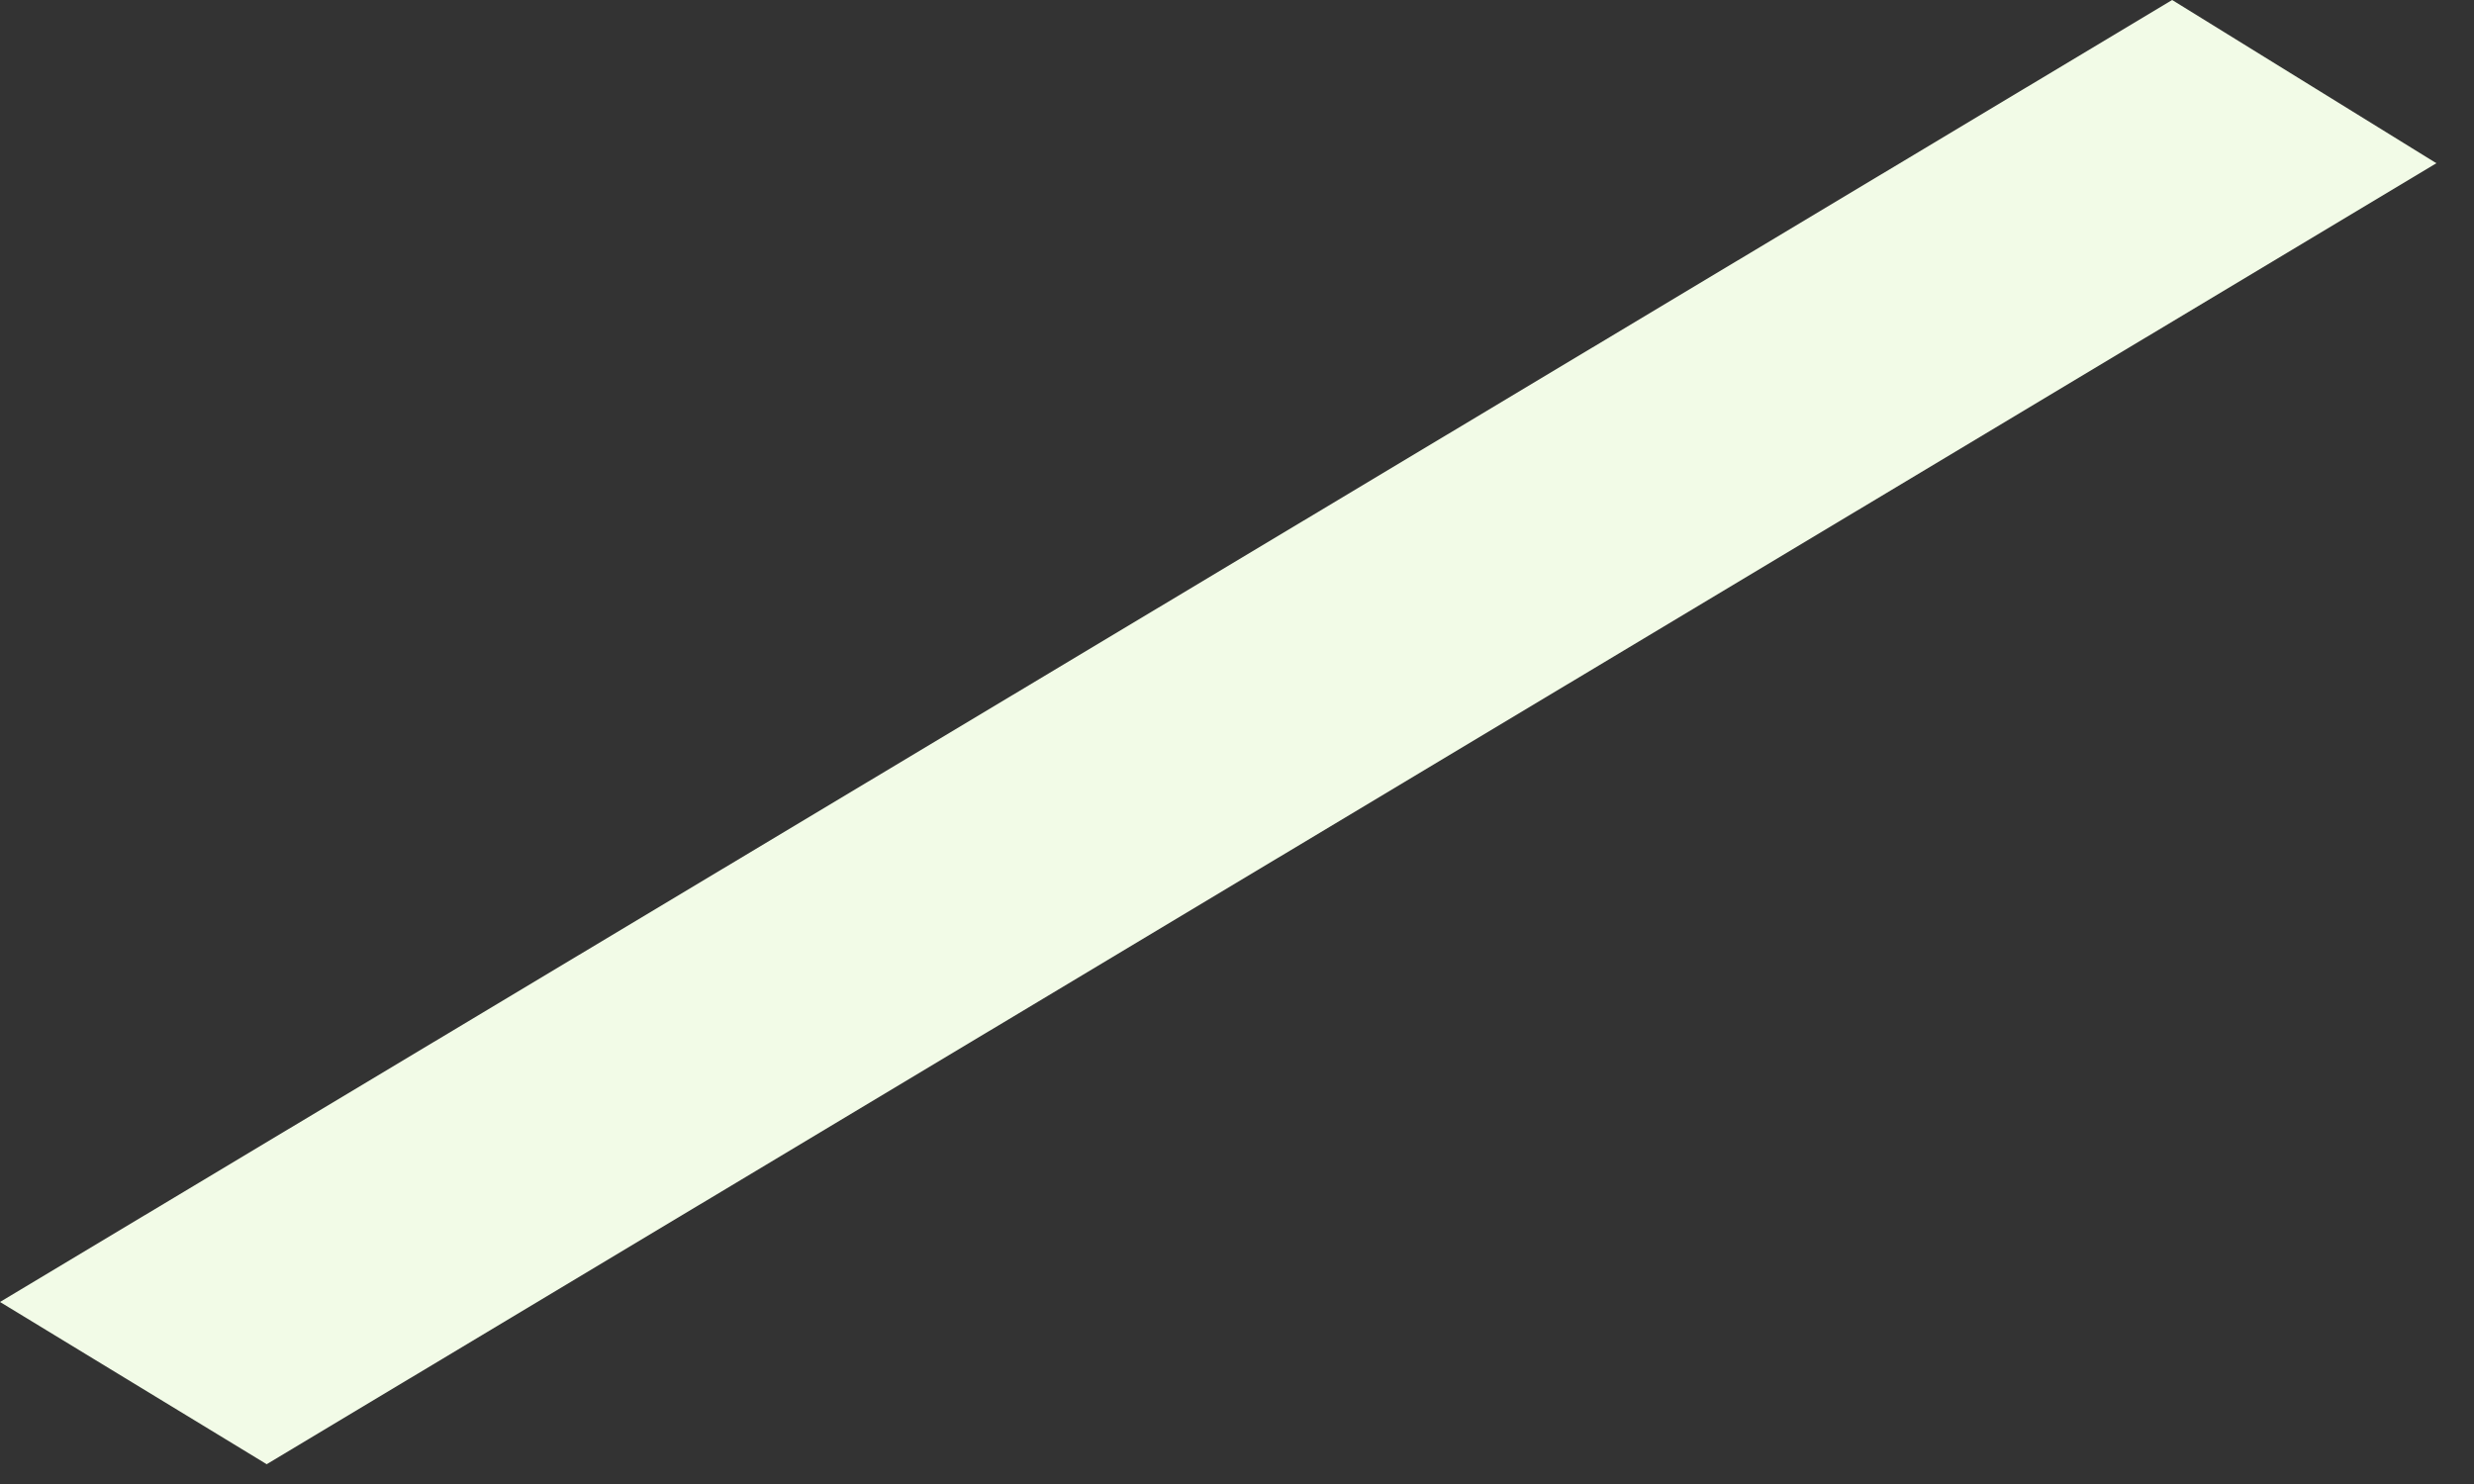
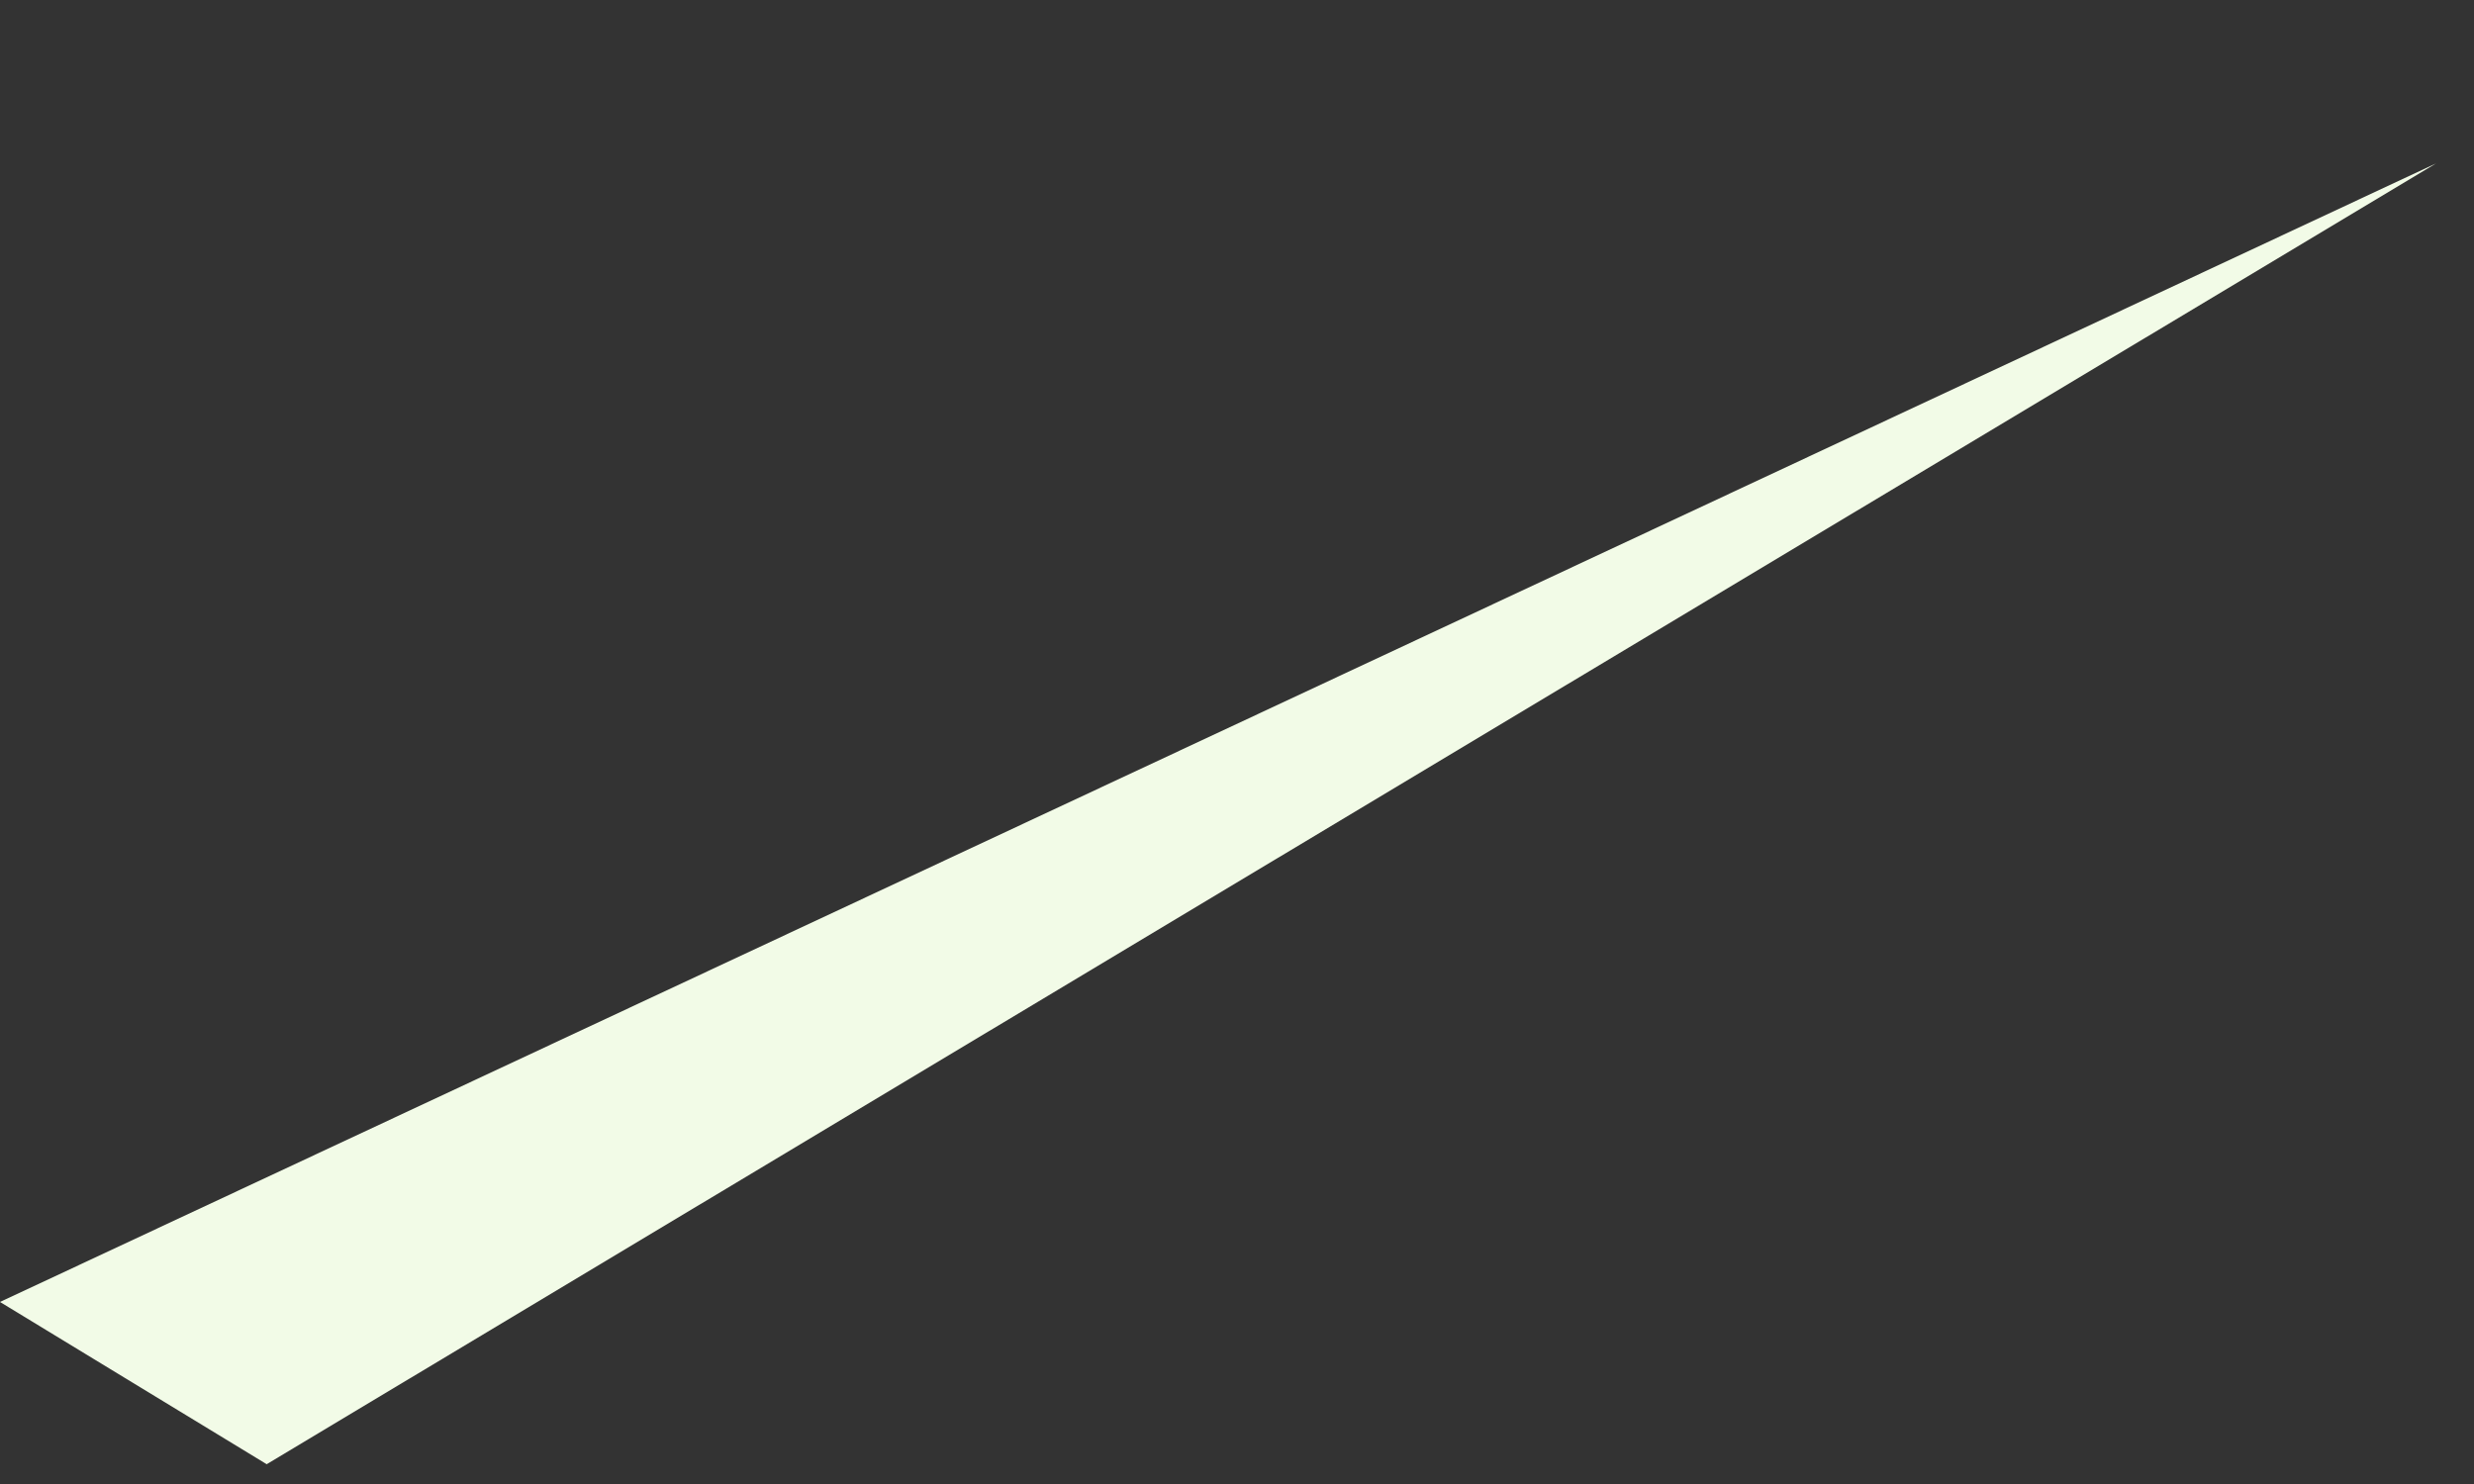
<svg xmlns="http://www.w3.org/2000/svg" fill="none" height="100%" overflow="visible" preserveAspectRatio="none" style="display: block;" viewBox="0 0 5 3" width="100%">
  <rect x="0" y="0" width="5" height="3" fill="#333333" stroke="none" />
-   <path clip-rule="evenodd" d="M0 2.632L0.539 2.96L4.924 0.33L4.39 0L0 2.632Z" fill="#F2FBE7" fill-rule="evenodd" id="Vector" />
+   <path clip-rule="evenodd" d="M0 2.632L0.539 2.96L4.924 0.33L0 2.632Z" fill="#F2FBE7" fill-rule="evenodd" id="Vector" />
</svg>